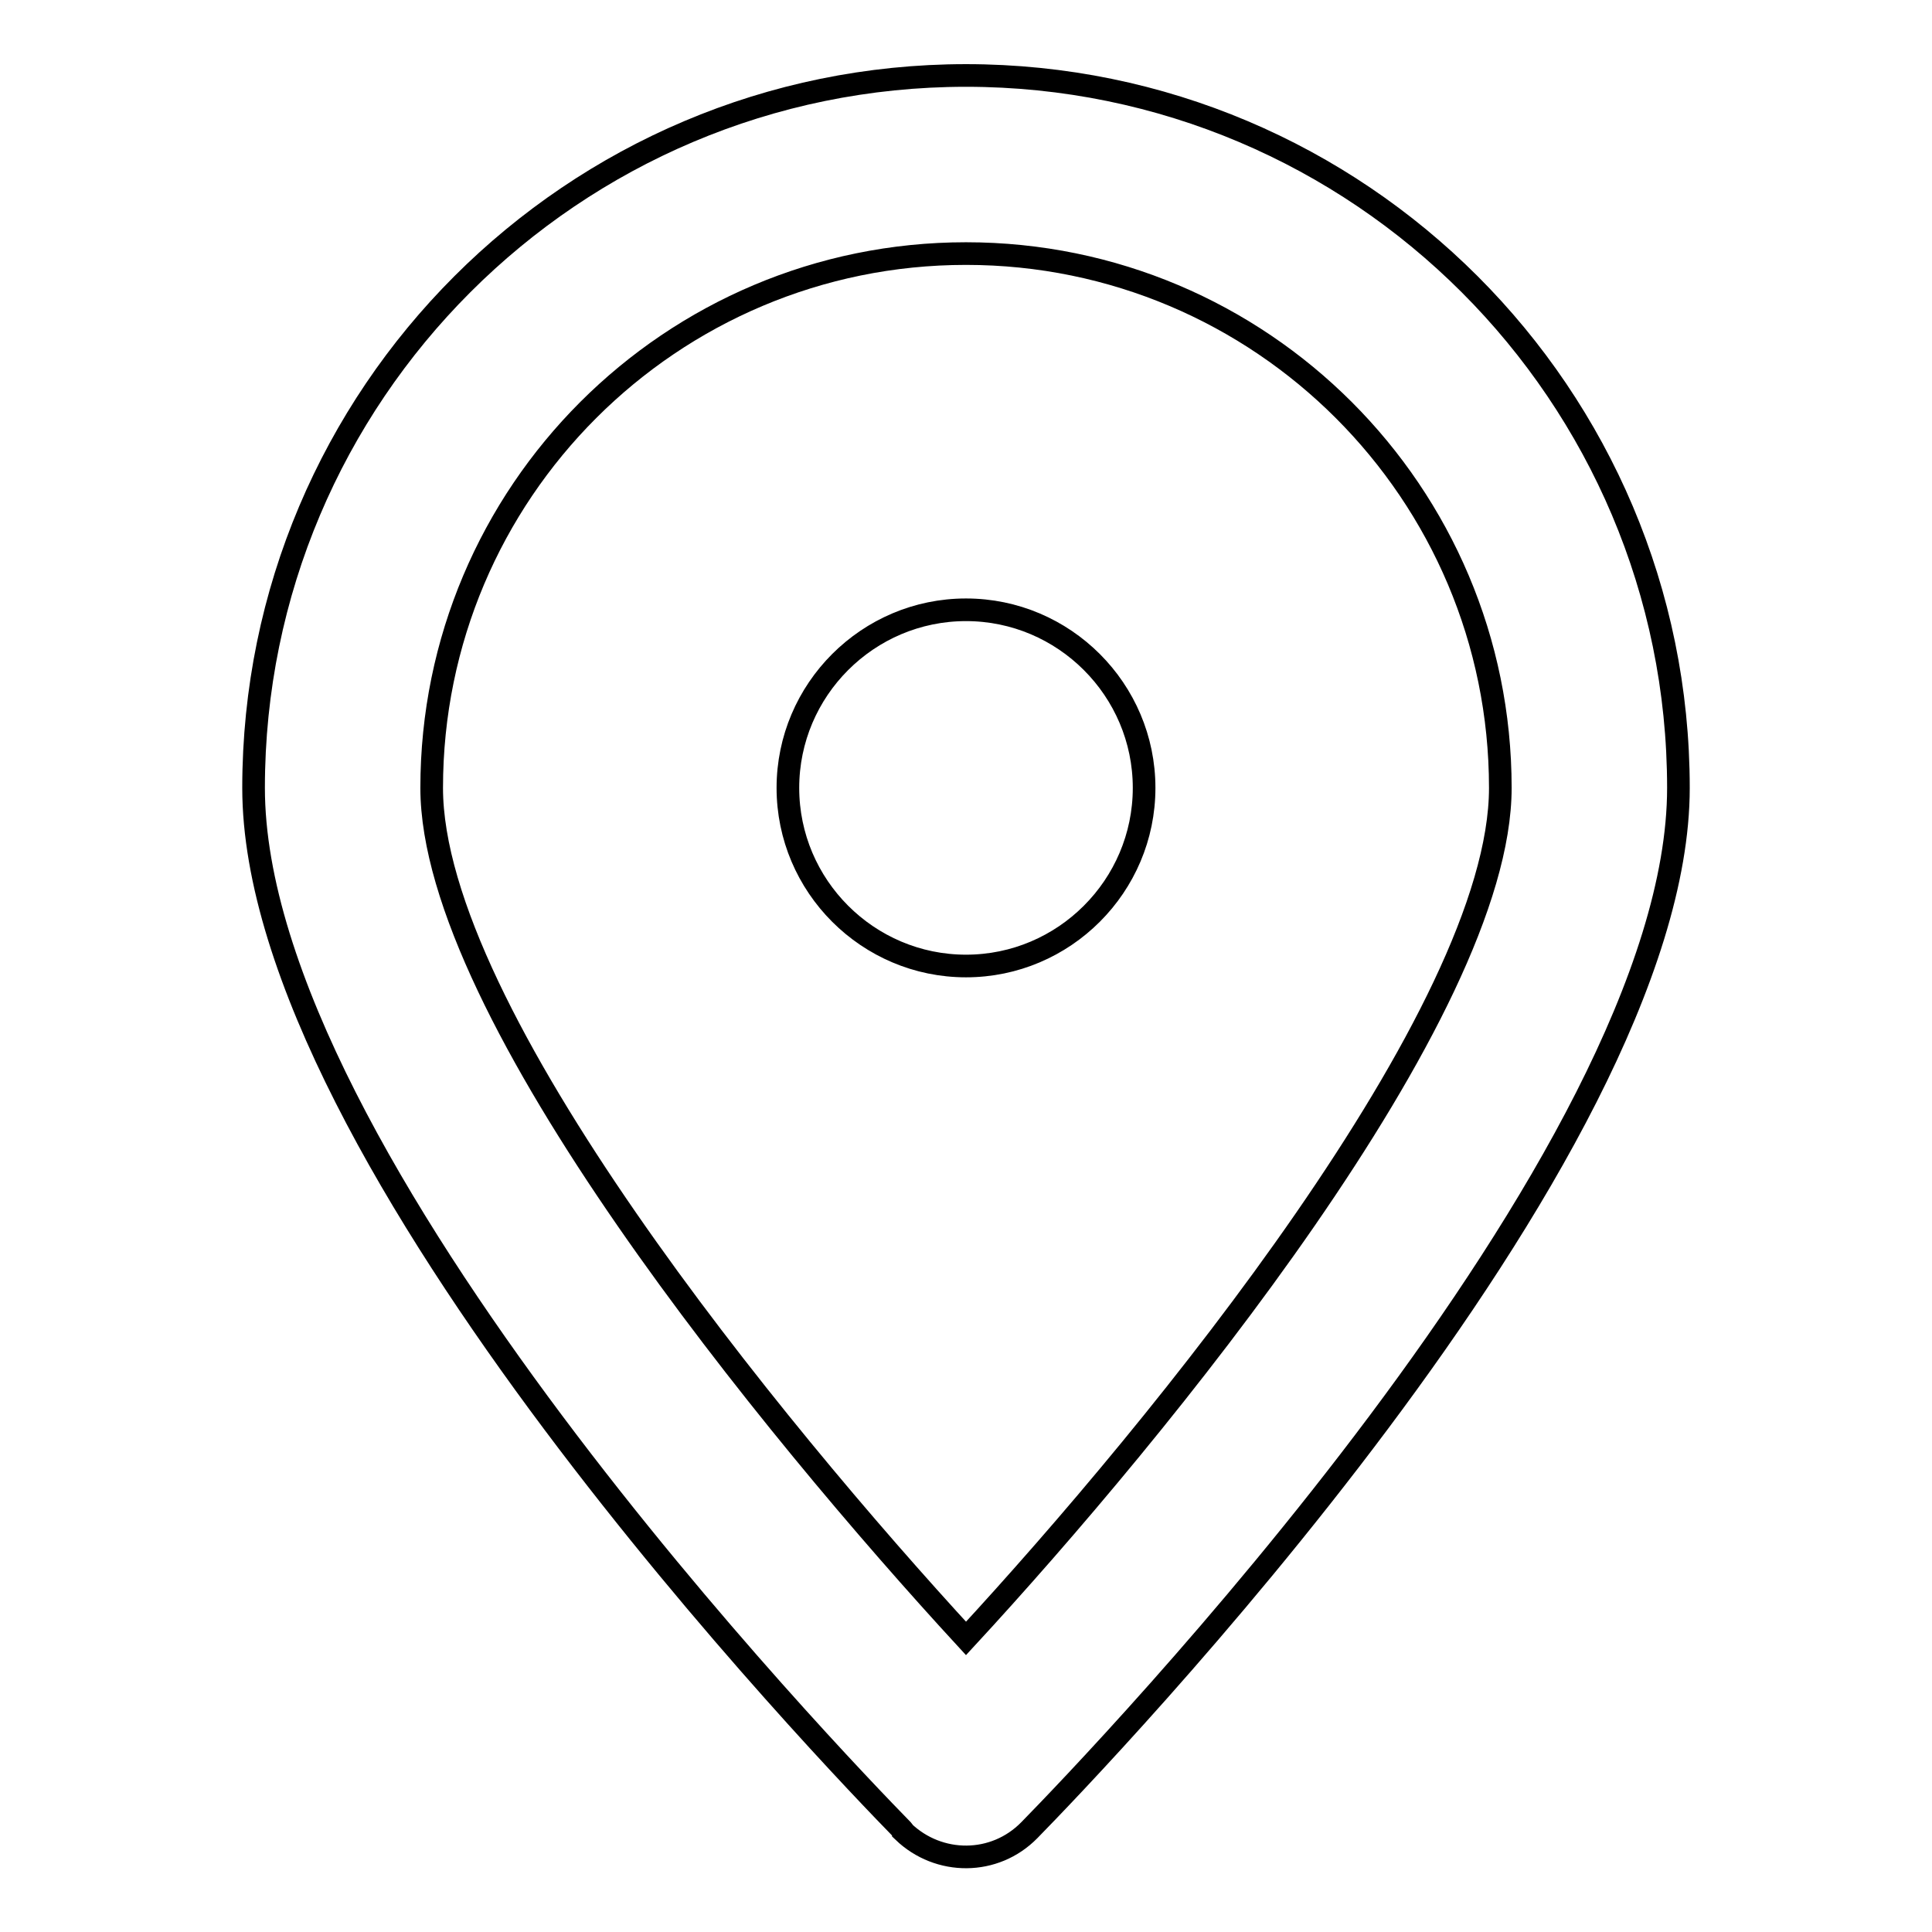
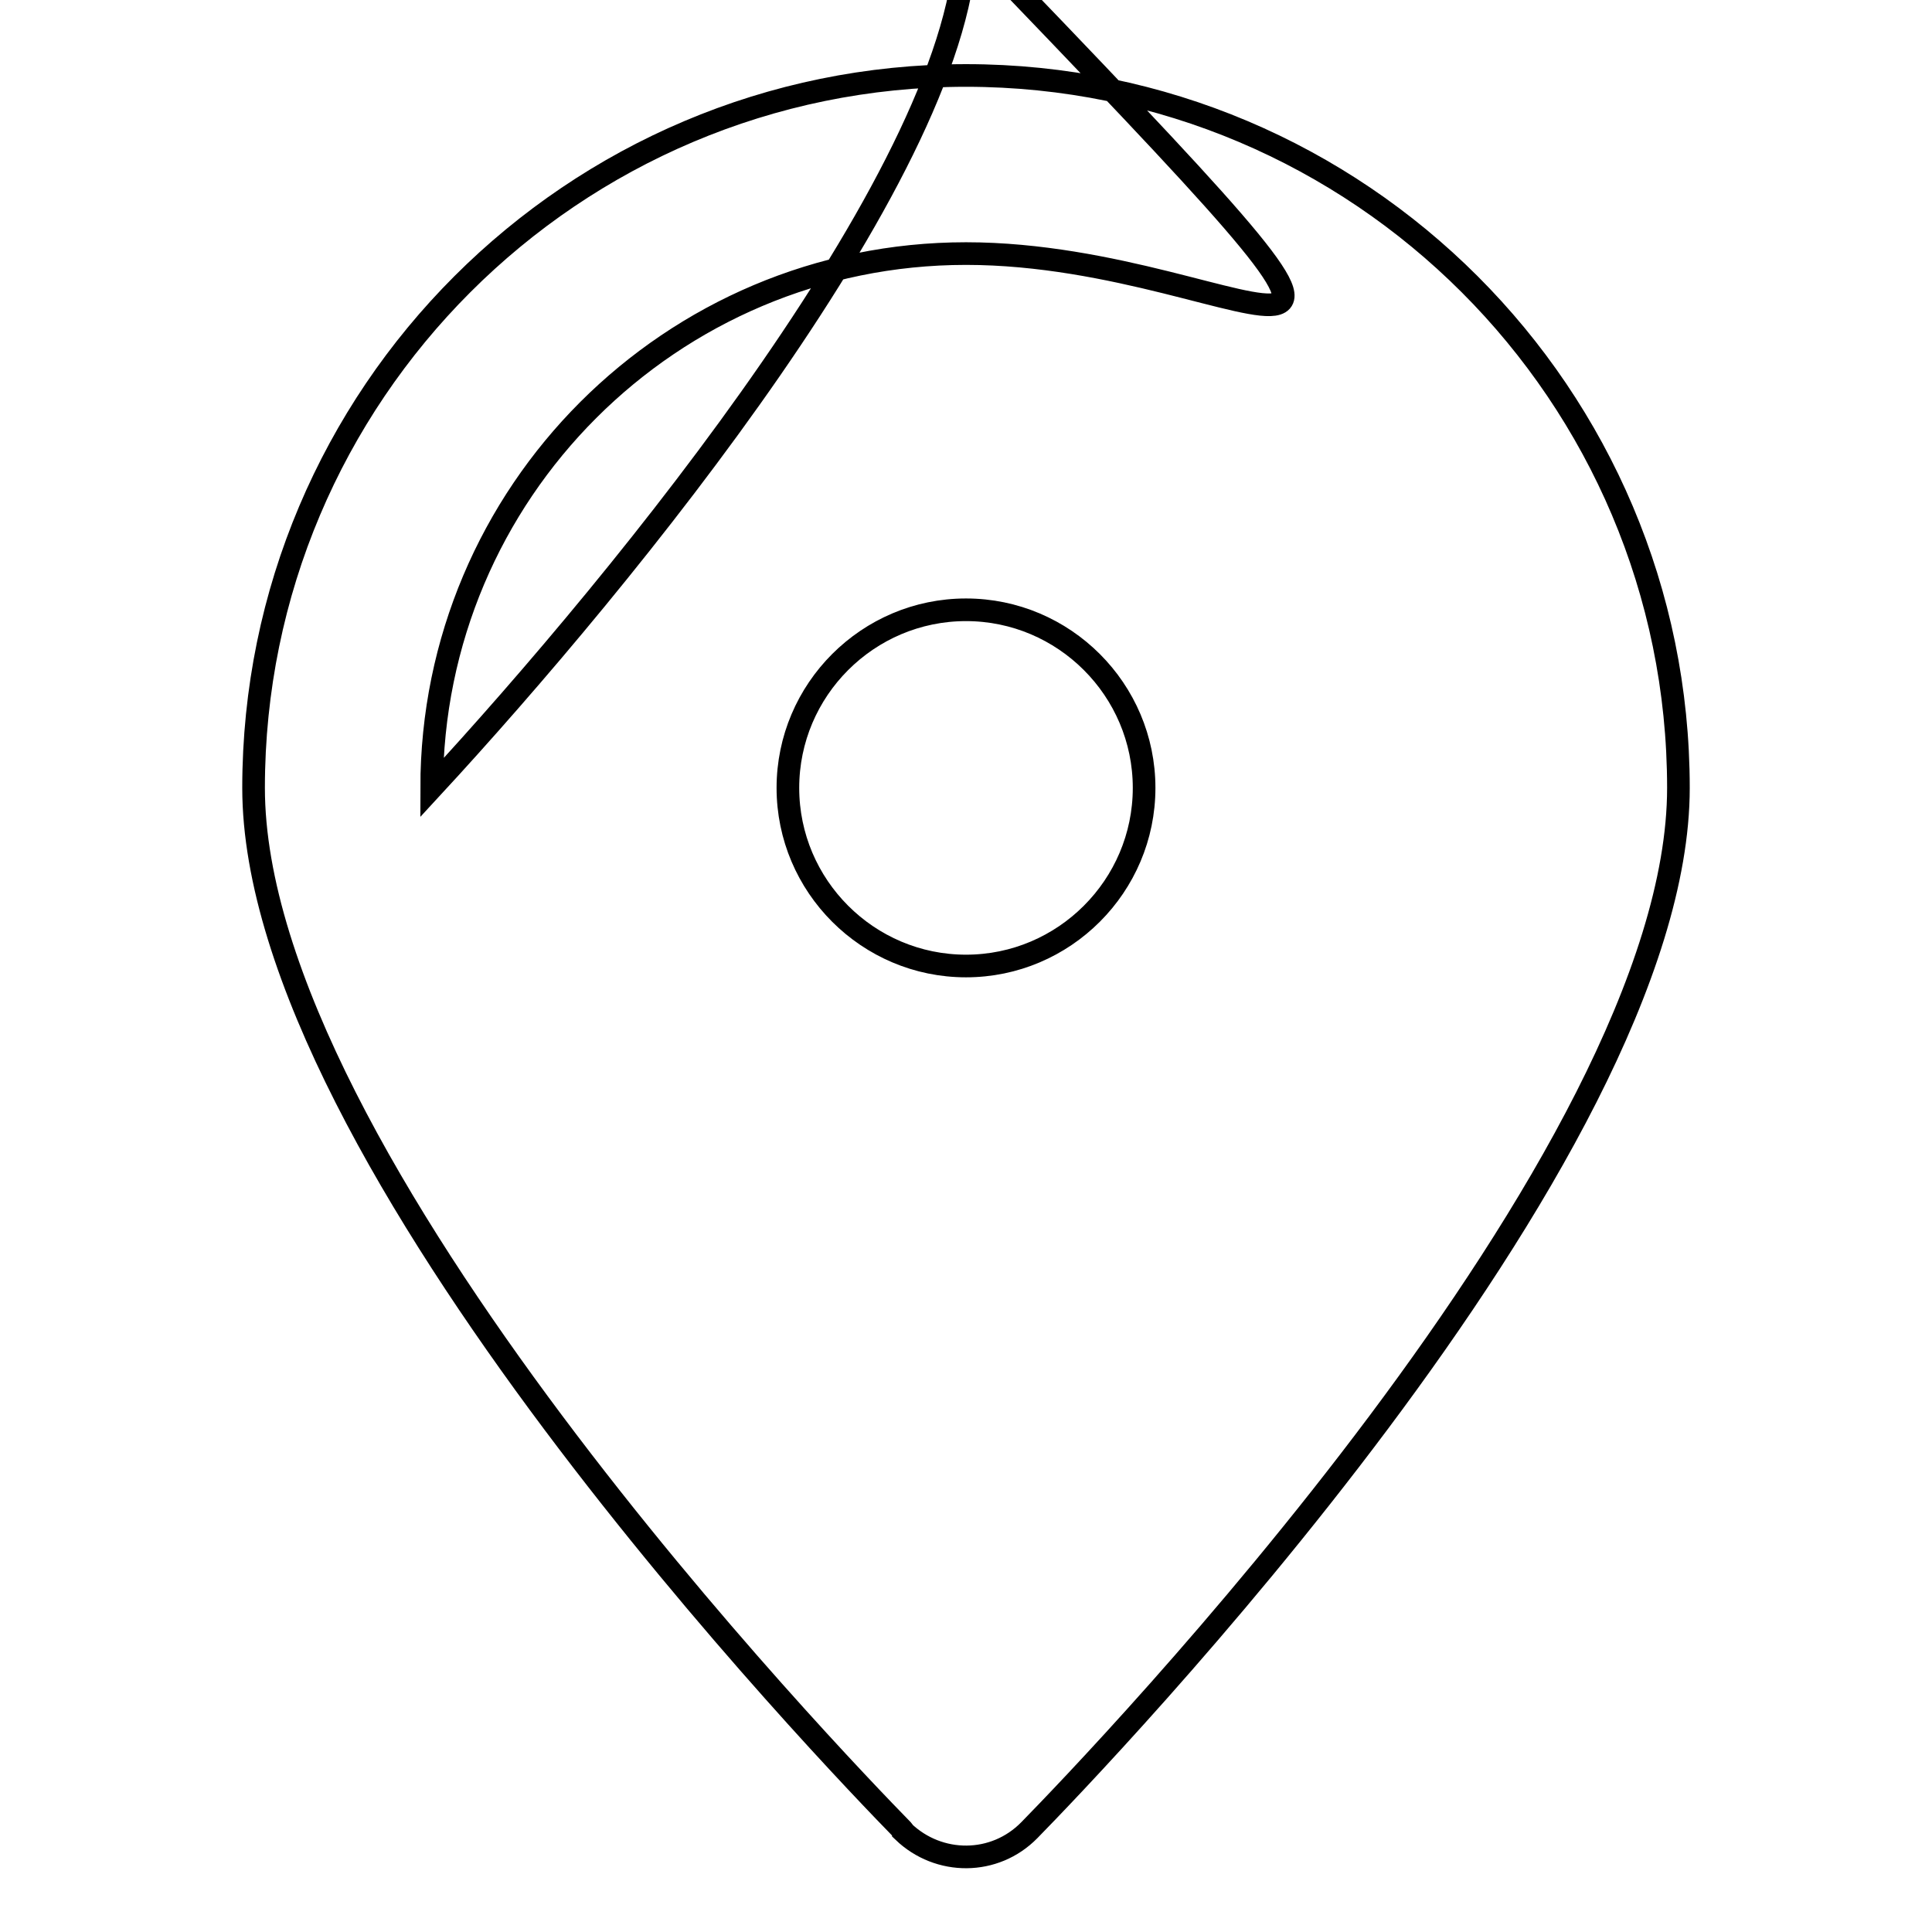
<svg xmlns="http://www.w3.org/2000/svg" version="1.1" x="0px" y="0px" viewBox="0 0 256 256" enable-background="new 0 0 256 256" xml:space="preserve">
  <g>
-     <path stroke-width="3" fill-opacity="0" stroke="#000000" d="M119.6,242.5c-8.8-9-86-89-86-138.1C33.6,52.3,75.9,10,128,10c52.1,0,94.4,42.3,94.4,94.4 c0,49-77.2,129.1-86,138.1c-4.6,4.7-12,4.7-16.7,0.2C119.7,242.6,119.6,242.5,119.6,242.5z M128,33.6c-39.1,0-70.8,31.7-70.8,70.8 c0,29.8,45.3,85,70.8,112.7c25.5-27.6,70.8-82.9,70.8-112.7C198.8,65.3,167.1,33.6,128,33.6z M104.4,104.4 c0-13,10.6-23.6,23.6-23.6s23.6,10.6,23.6,23.6c0,13-10.6,23.6-23.6,23.6l0,0C115,128,104.4,117.4,104.4,104.4z" />
+     <path stroke-width="3" fill-opacity="0" stroke="#000000" d="M119.6,242.5c-8.8-9-86-89-86-138.1C33.6,52.3,75.9,10,128,10c52.1,0,94.4,42.3,94.4,94.4 c0,49-77.2,129.1-86,138.1c-4.6,4.7-12,4.7-16.7,0.2C119.7,242.6,119.6,242.5,119.6,242.5z M128,33.6c-39.1,0-70.8,31.7-70.8,70.8 c25.5-27.6,70.8-82.9,70.8-112.7C198.8,65.3,167.1,33.6,128,33.6z M104.4,104.4 c0-13,10.6-23.6,23.6-23.6s23.6,10.6,23.6,23.6c0,13-10.6,23.6-23.6,23.6l0,0C115,128,104.4,117.4,104.4,104.4z" />
  </g>
</svg>